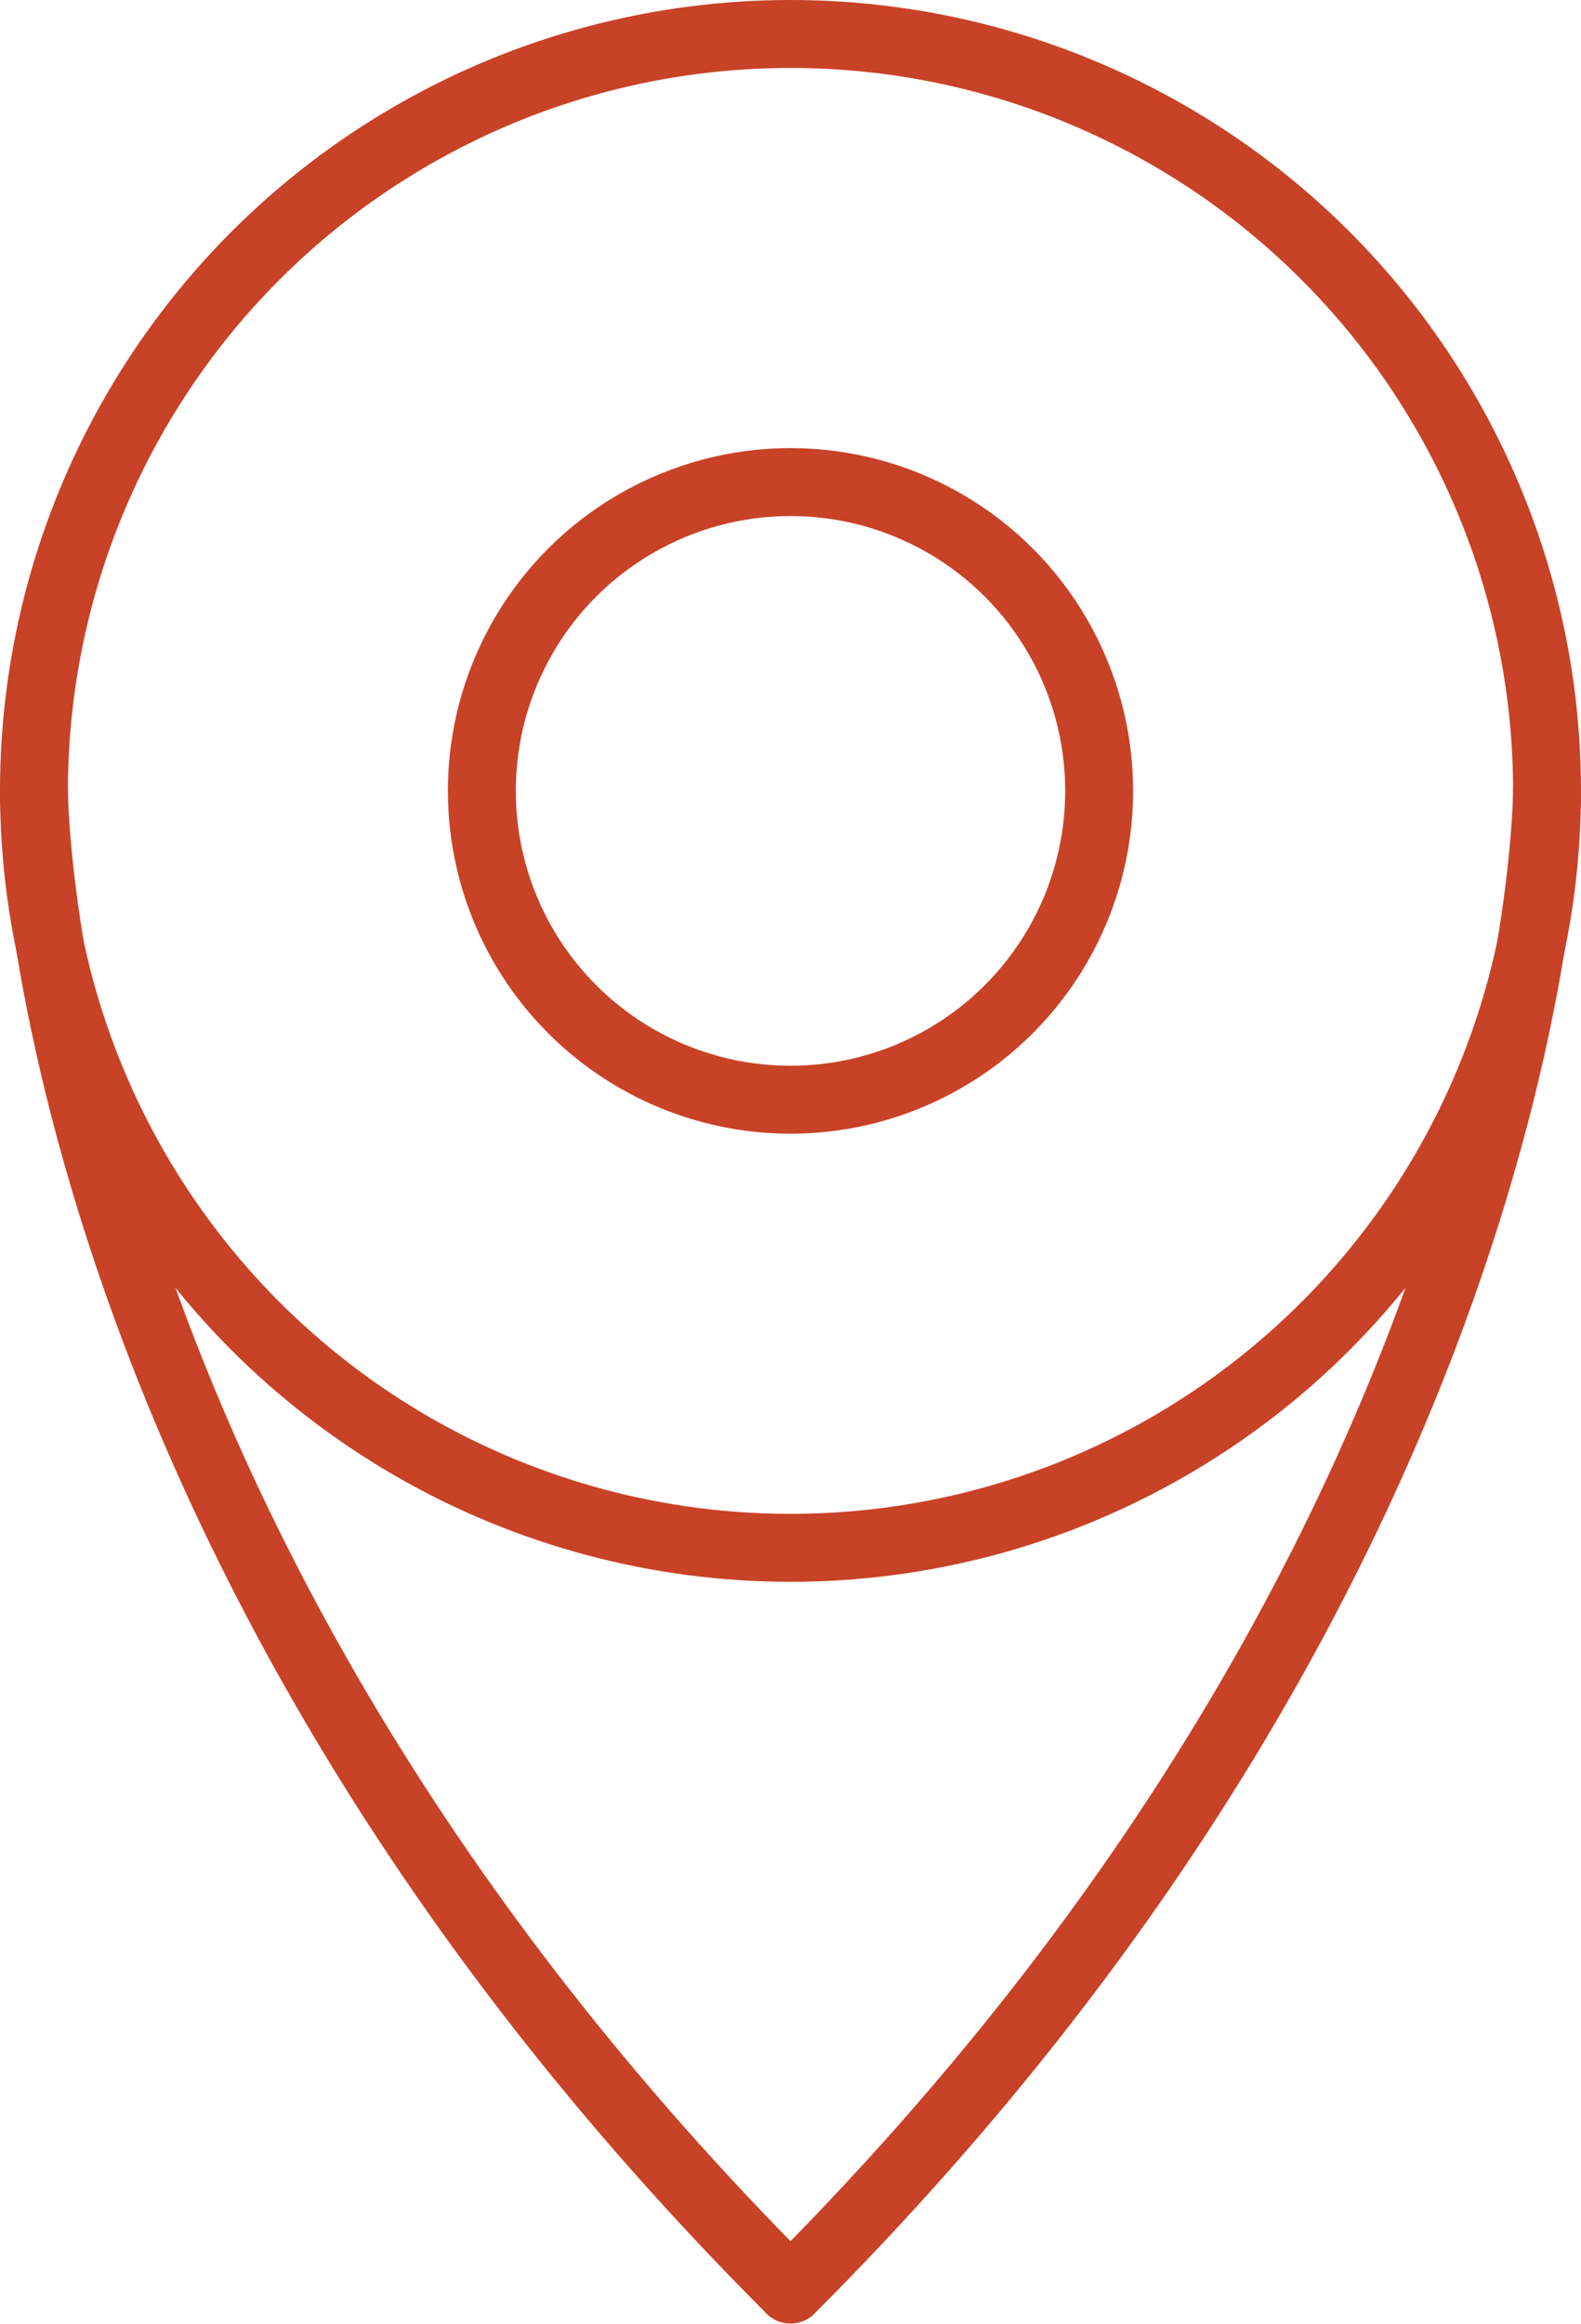
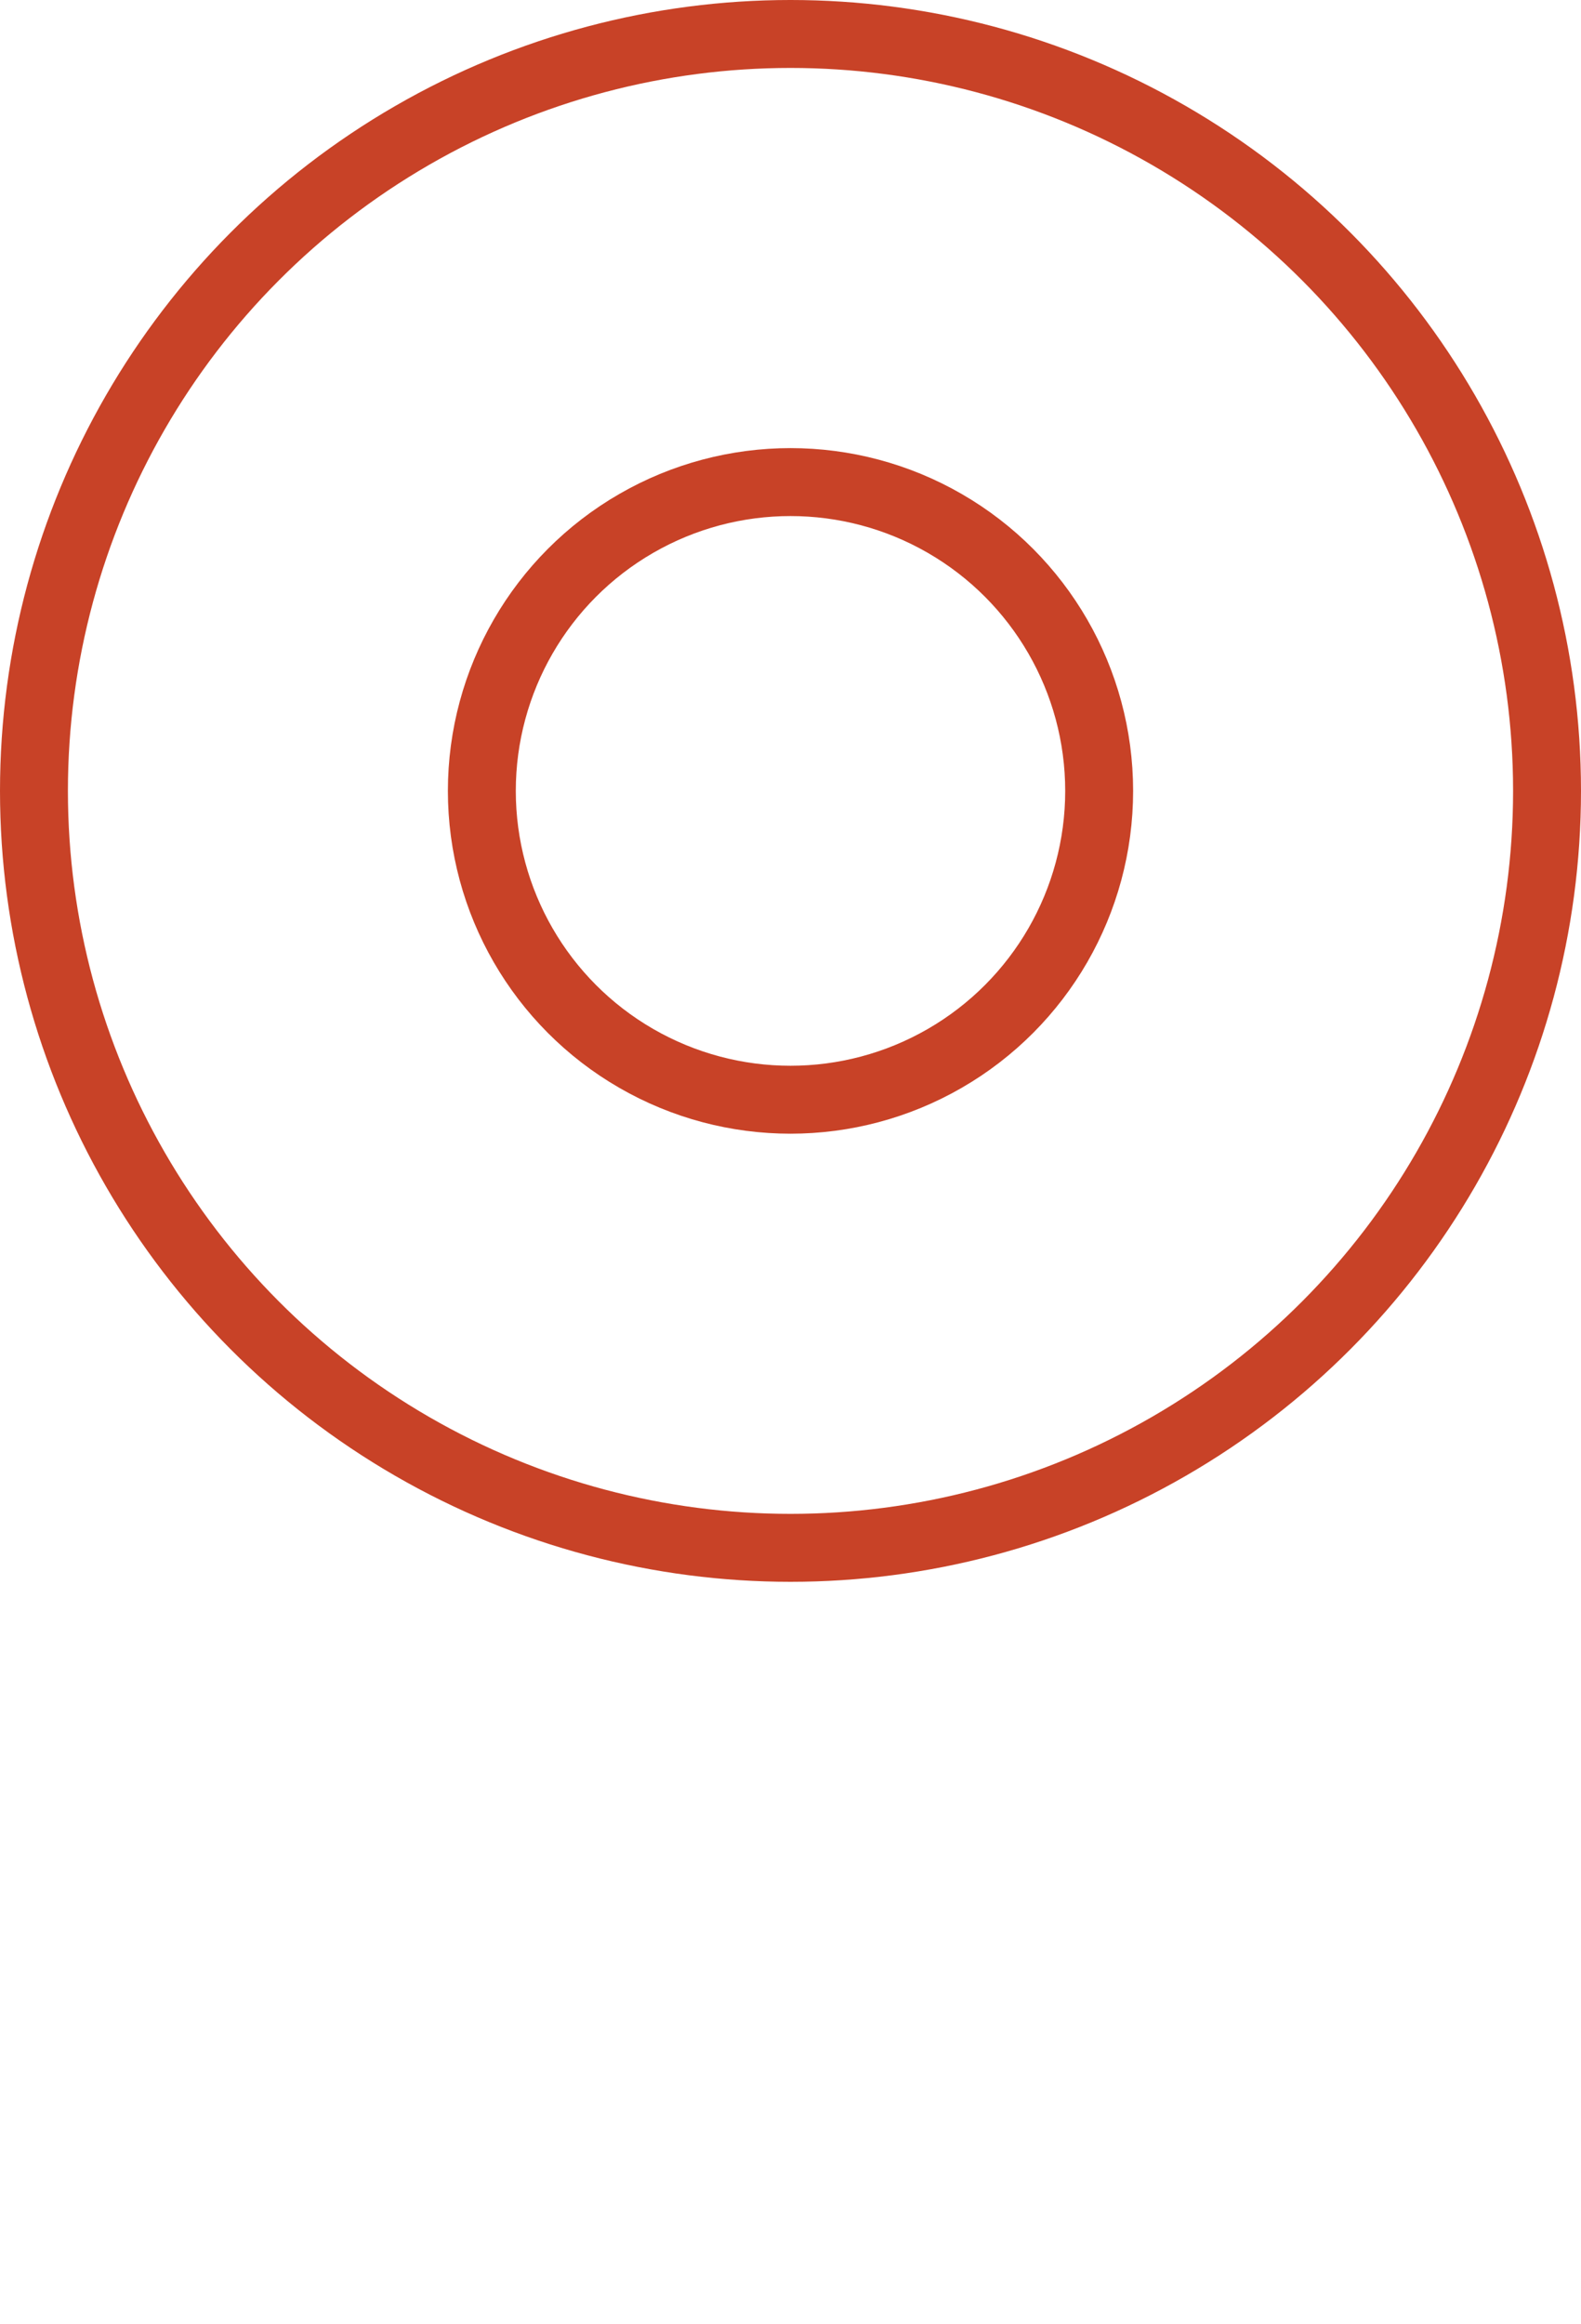
<svg xmlns="http://www.w3.org/2000/svg" id="Layer_1" viewBox="0 0 46.56 68.4">
  <defs>
    <style>.cls-1{fill:none;stroke:#c84227;stroke-linecap:round;stroke-linejoin:round;stroke-width:2px;}</style>
  </defs>
  <circle class="cls-1" cx="23.28" cy="23.28" r="22.28" />
-   <path class="cls-1" d="m1,23.28s0,21.83,22.28,44.11" />
-   <path class="cls-1" d="m45.56,23.28s0,21.83-22.28,44.11" />
  <circle class="cls-1" cx="23.28" cy="23.28" r="9.09" />
</svg>